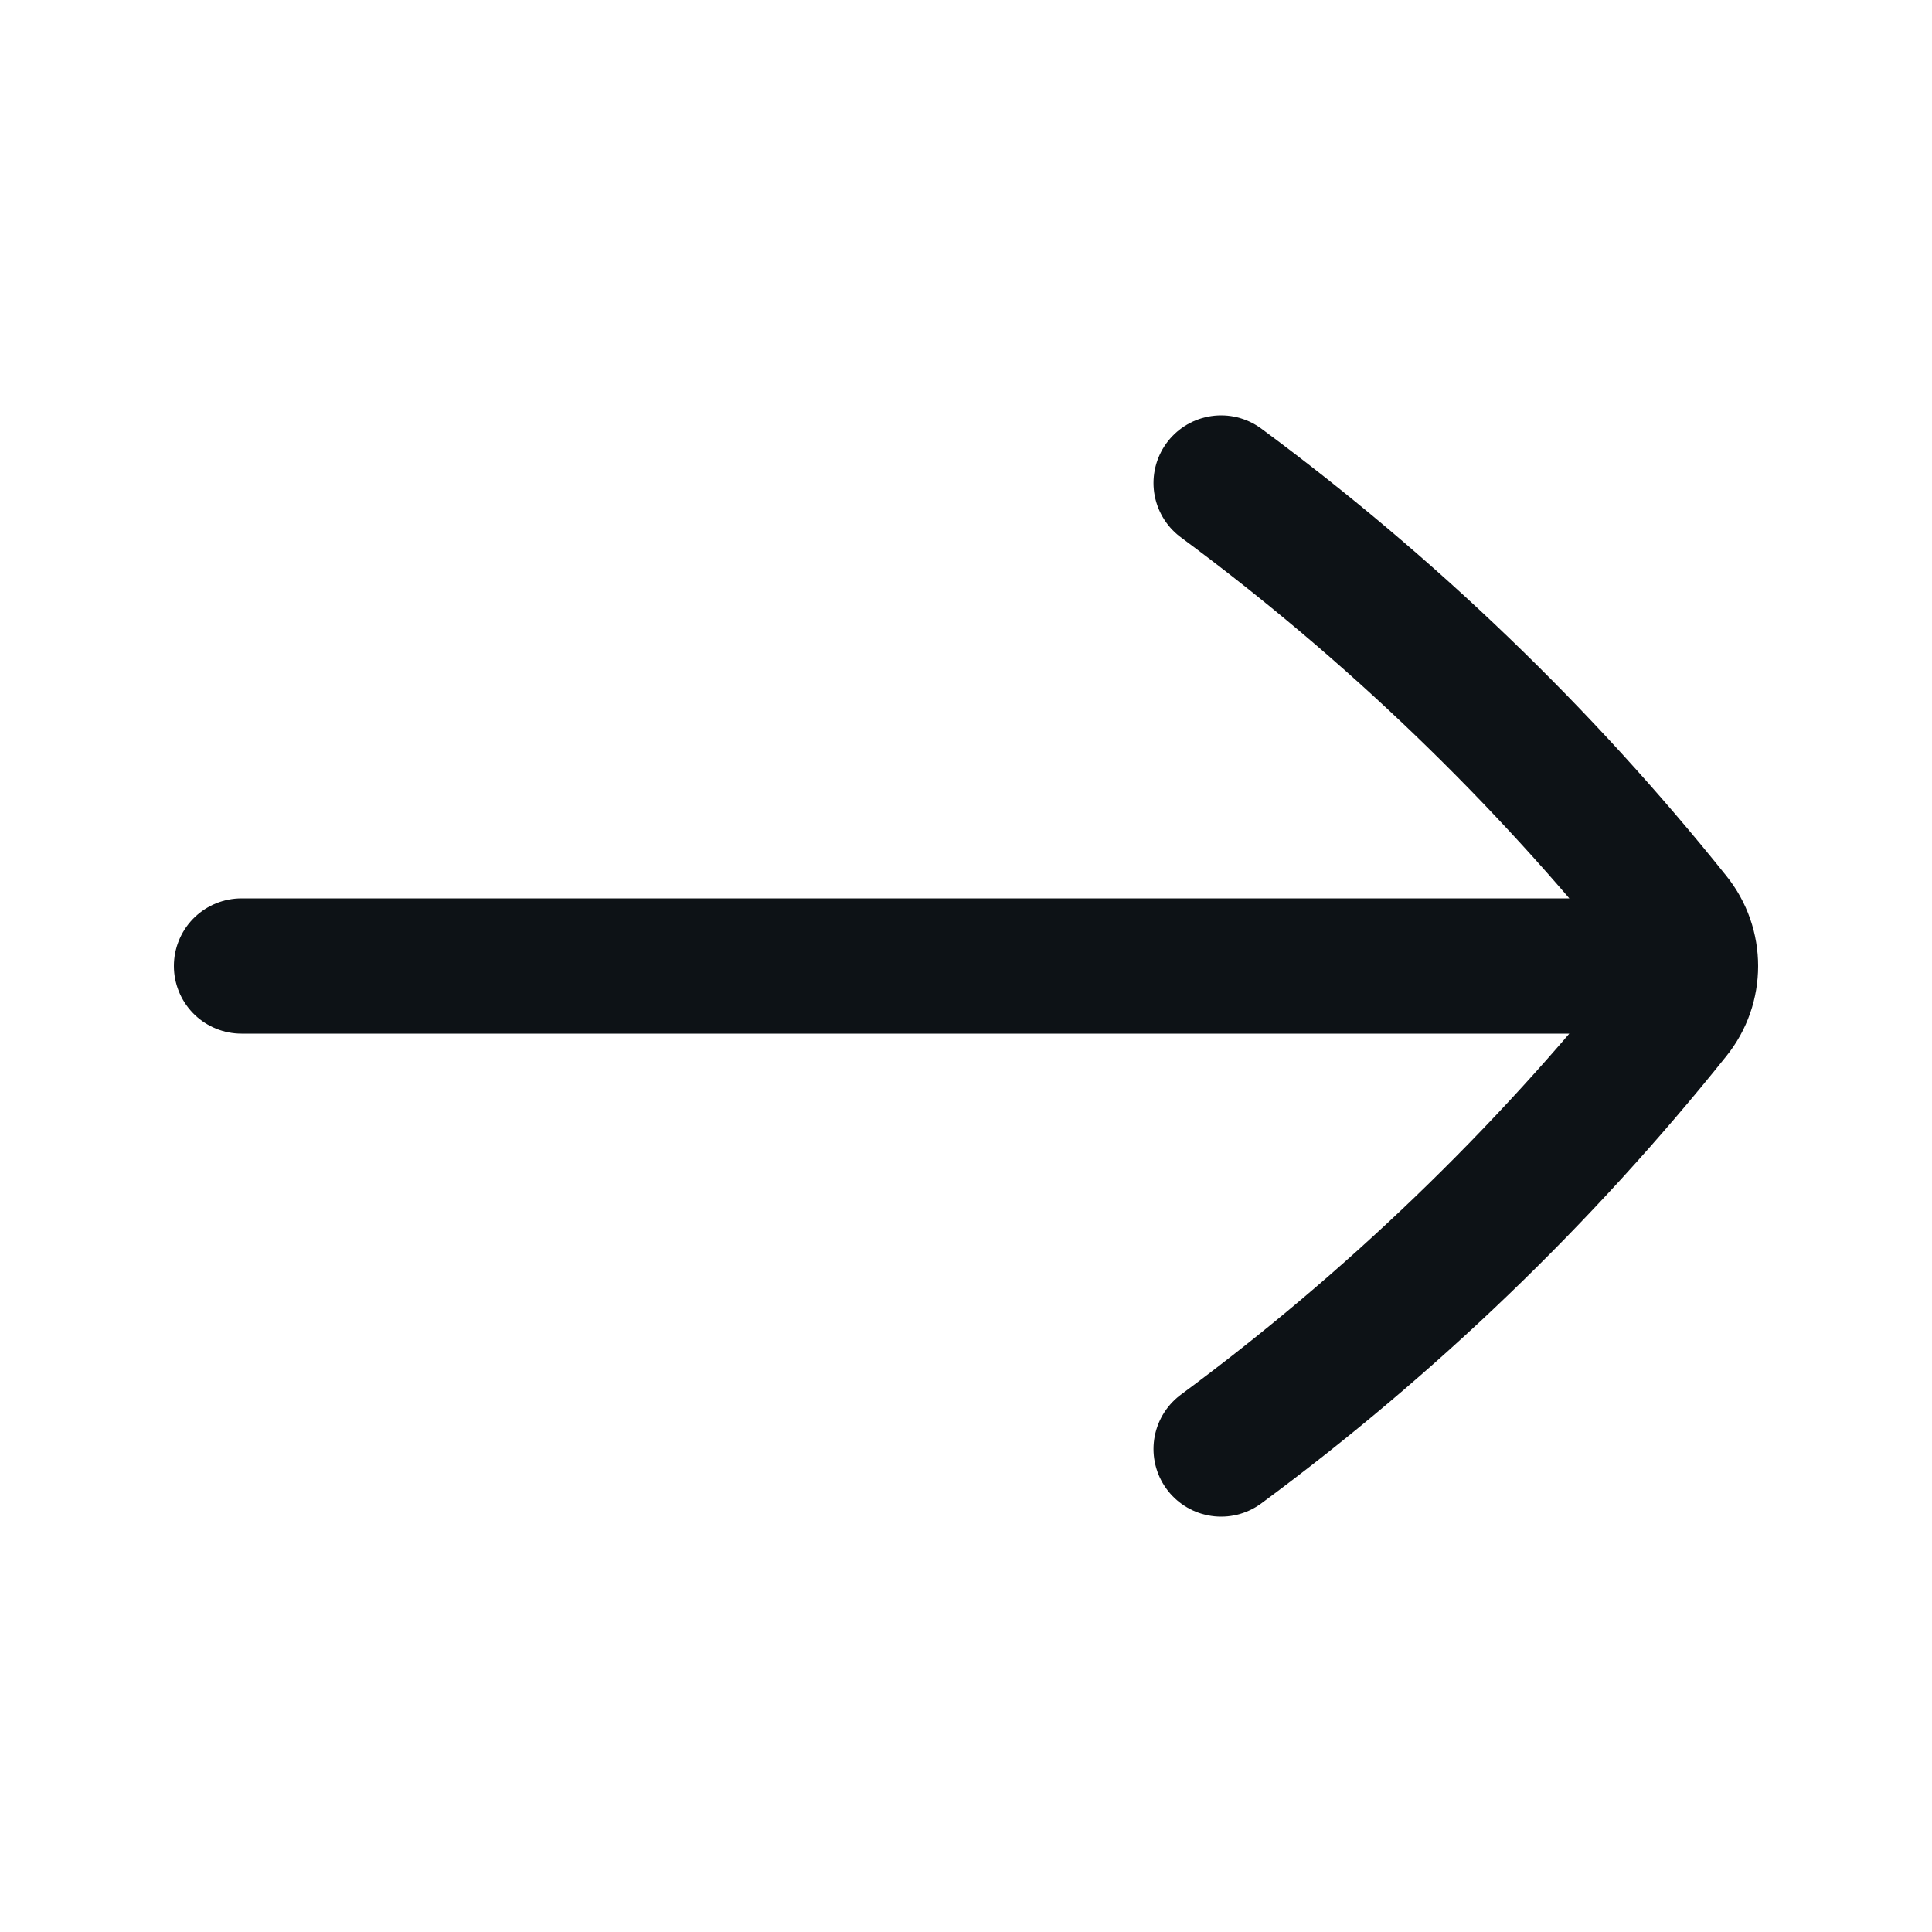
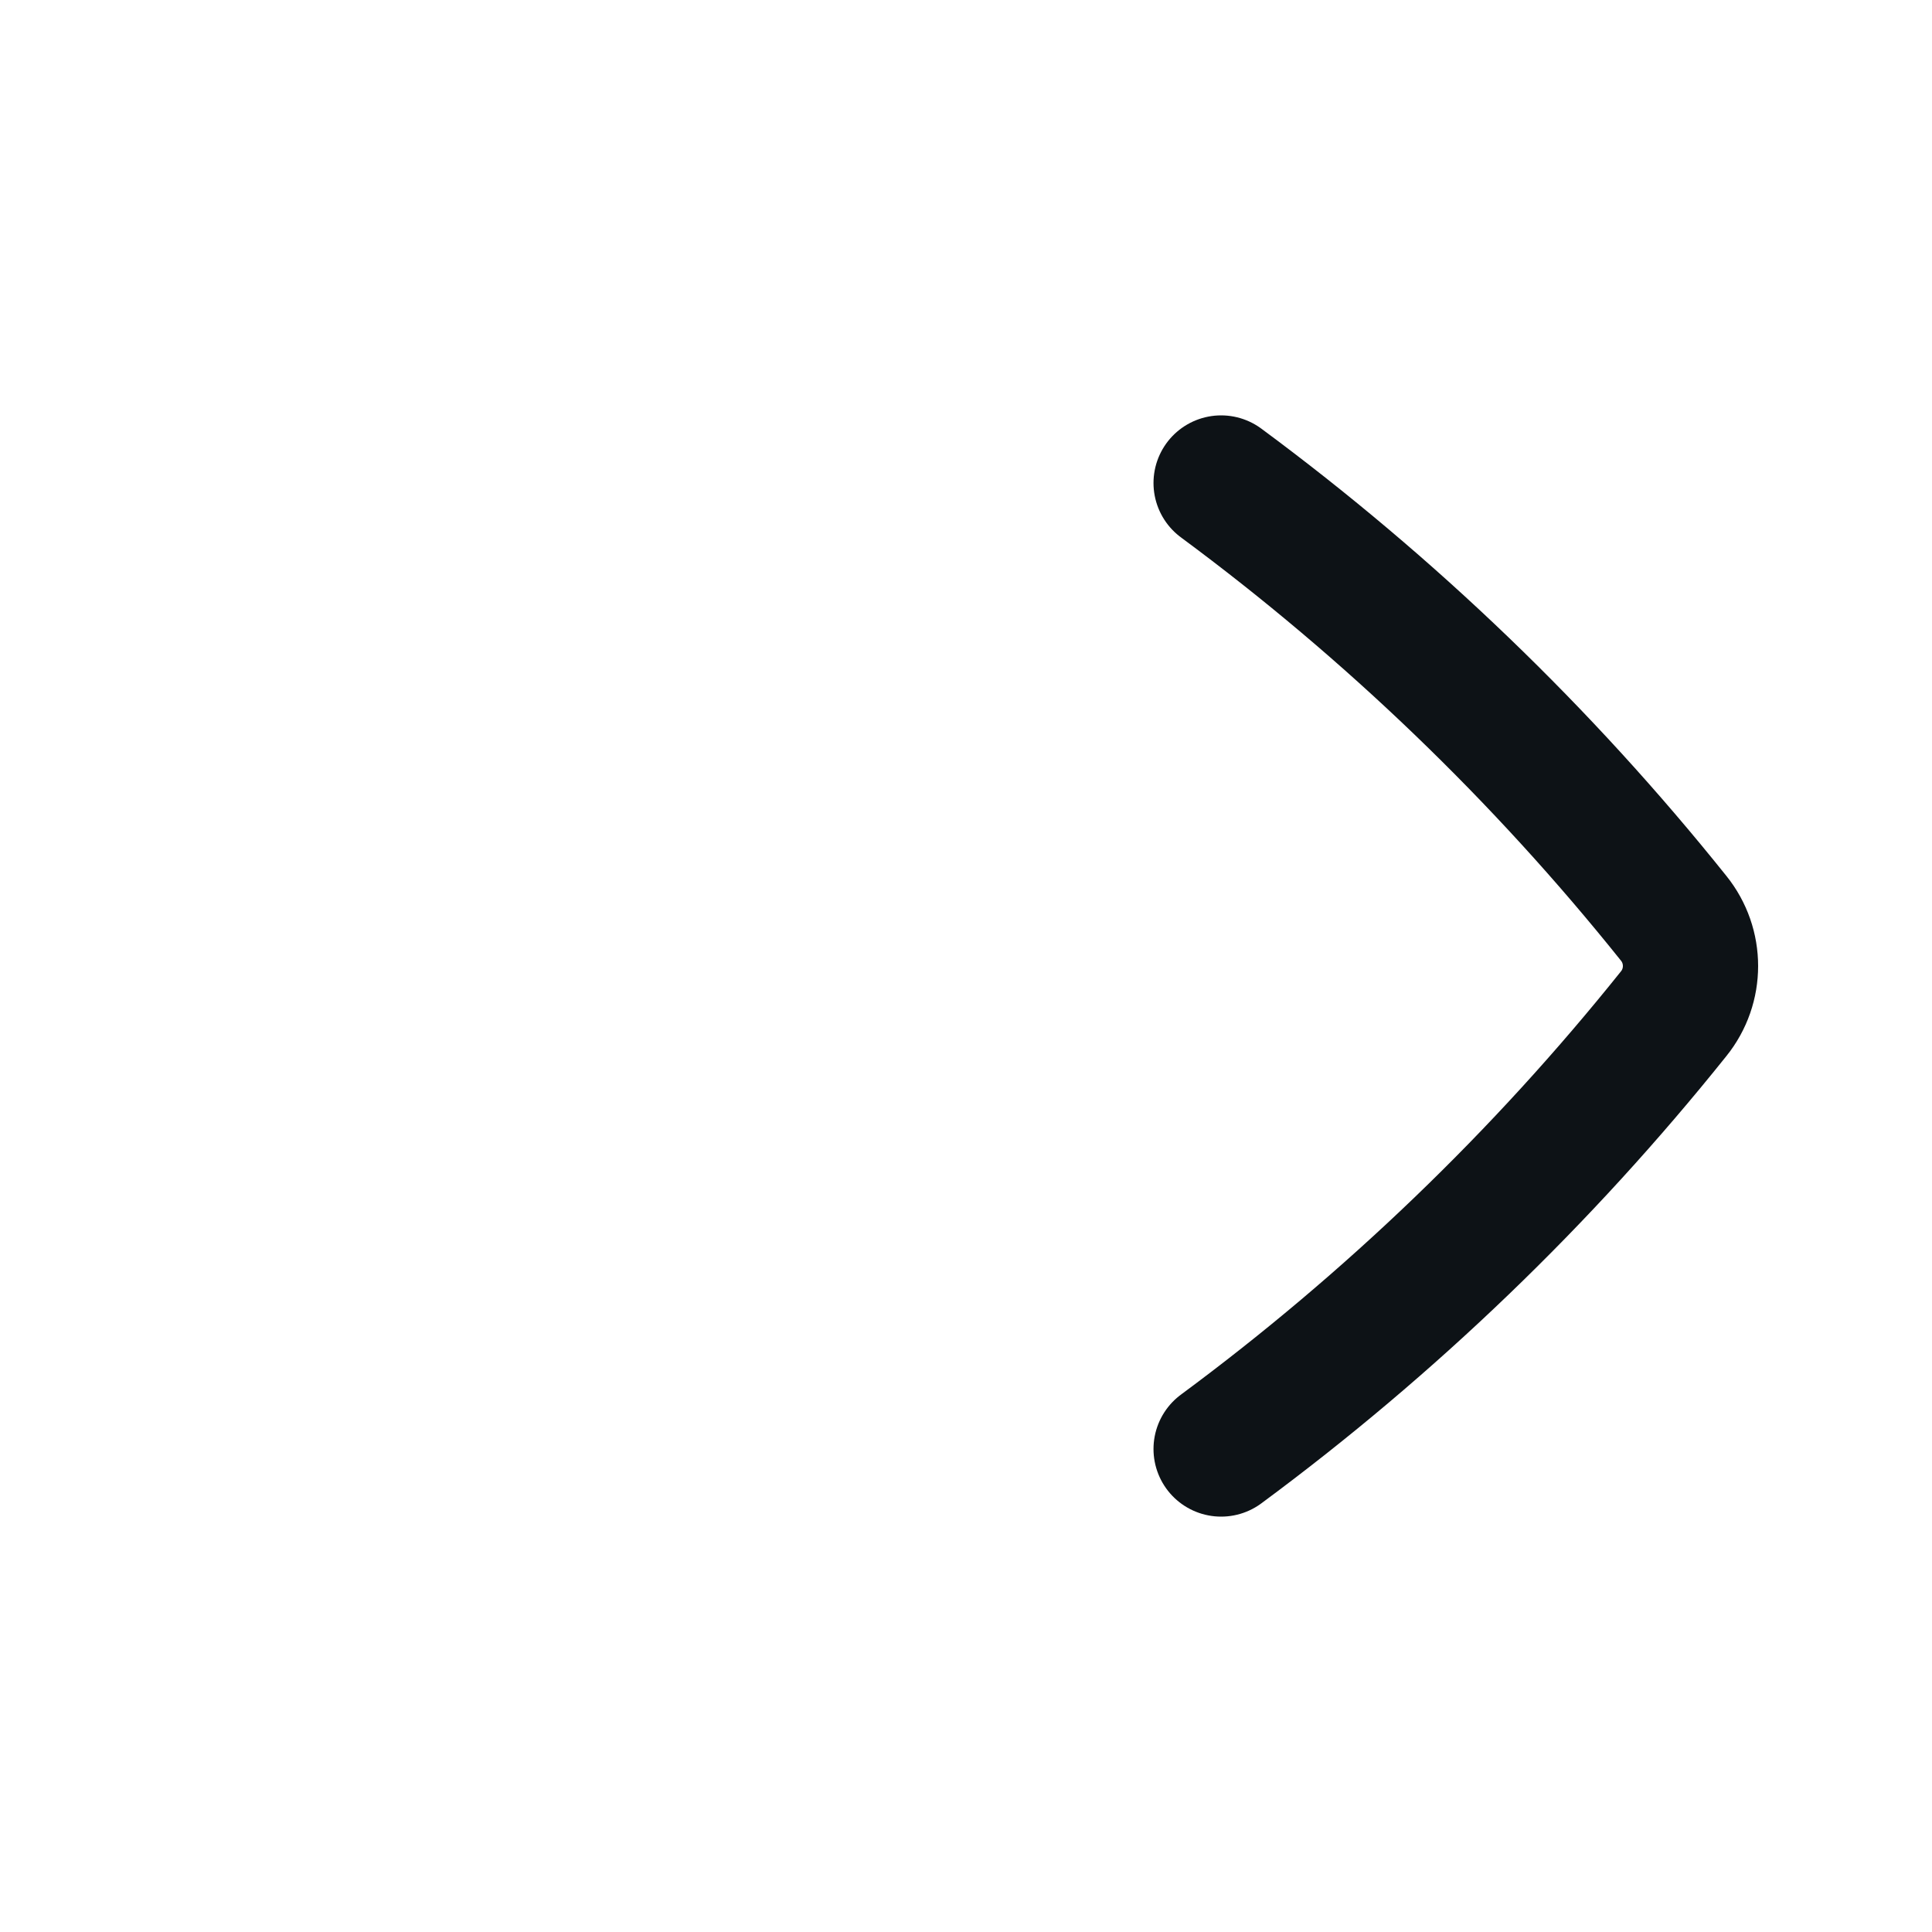
<svg xmlns="http://www.w3.org/2000/svg" width="20" height="20" viewBox="0 0 20 20" fill="none">
-   <path d="M12.641 5C14.394 6.296 15.969 7.811 17.325 9.505C17.442 9.65 17.5 9.825 17.5 10M12.641 15C14.394 13.704 15.969 12.189 17.325 10.495C17.442 10.35 17.5 10.175 17.5 10M17.5 10H2.5" stroke="#0D1216" stroke-width="1.4" stroke-linecap="round" stroke-linejoin="round" />
+   <path d="M12.641 5C14.394 6.296 15.969 7.811 17.325 9.505C17.442 9.65 17.5 9.825 17.5 10M12.641 15C14.394 13.704 15.969 12.189 17.325 10.495C17.442 10.35 17.5 10.175 17.5 10M17.5 10" stroke="#0D1216" stroke-width="1.4" stroke-linecap="round" stroke-linejoin="round" />
</svg>